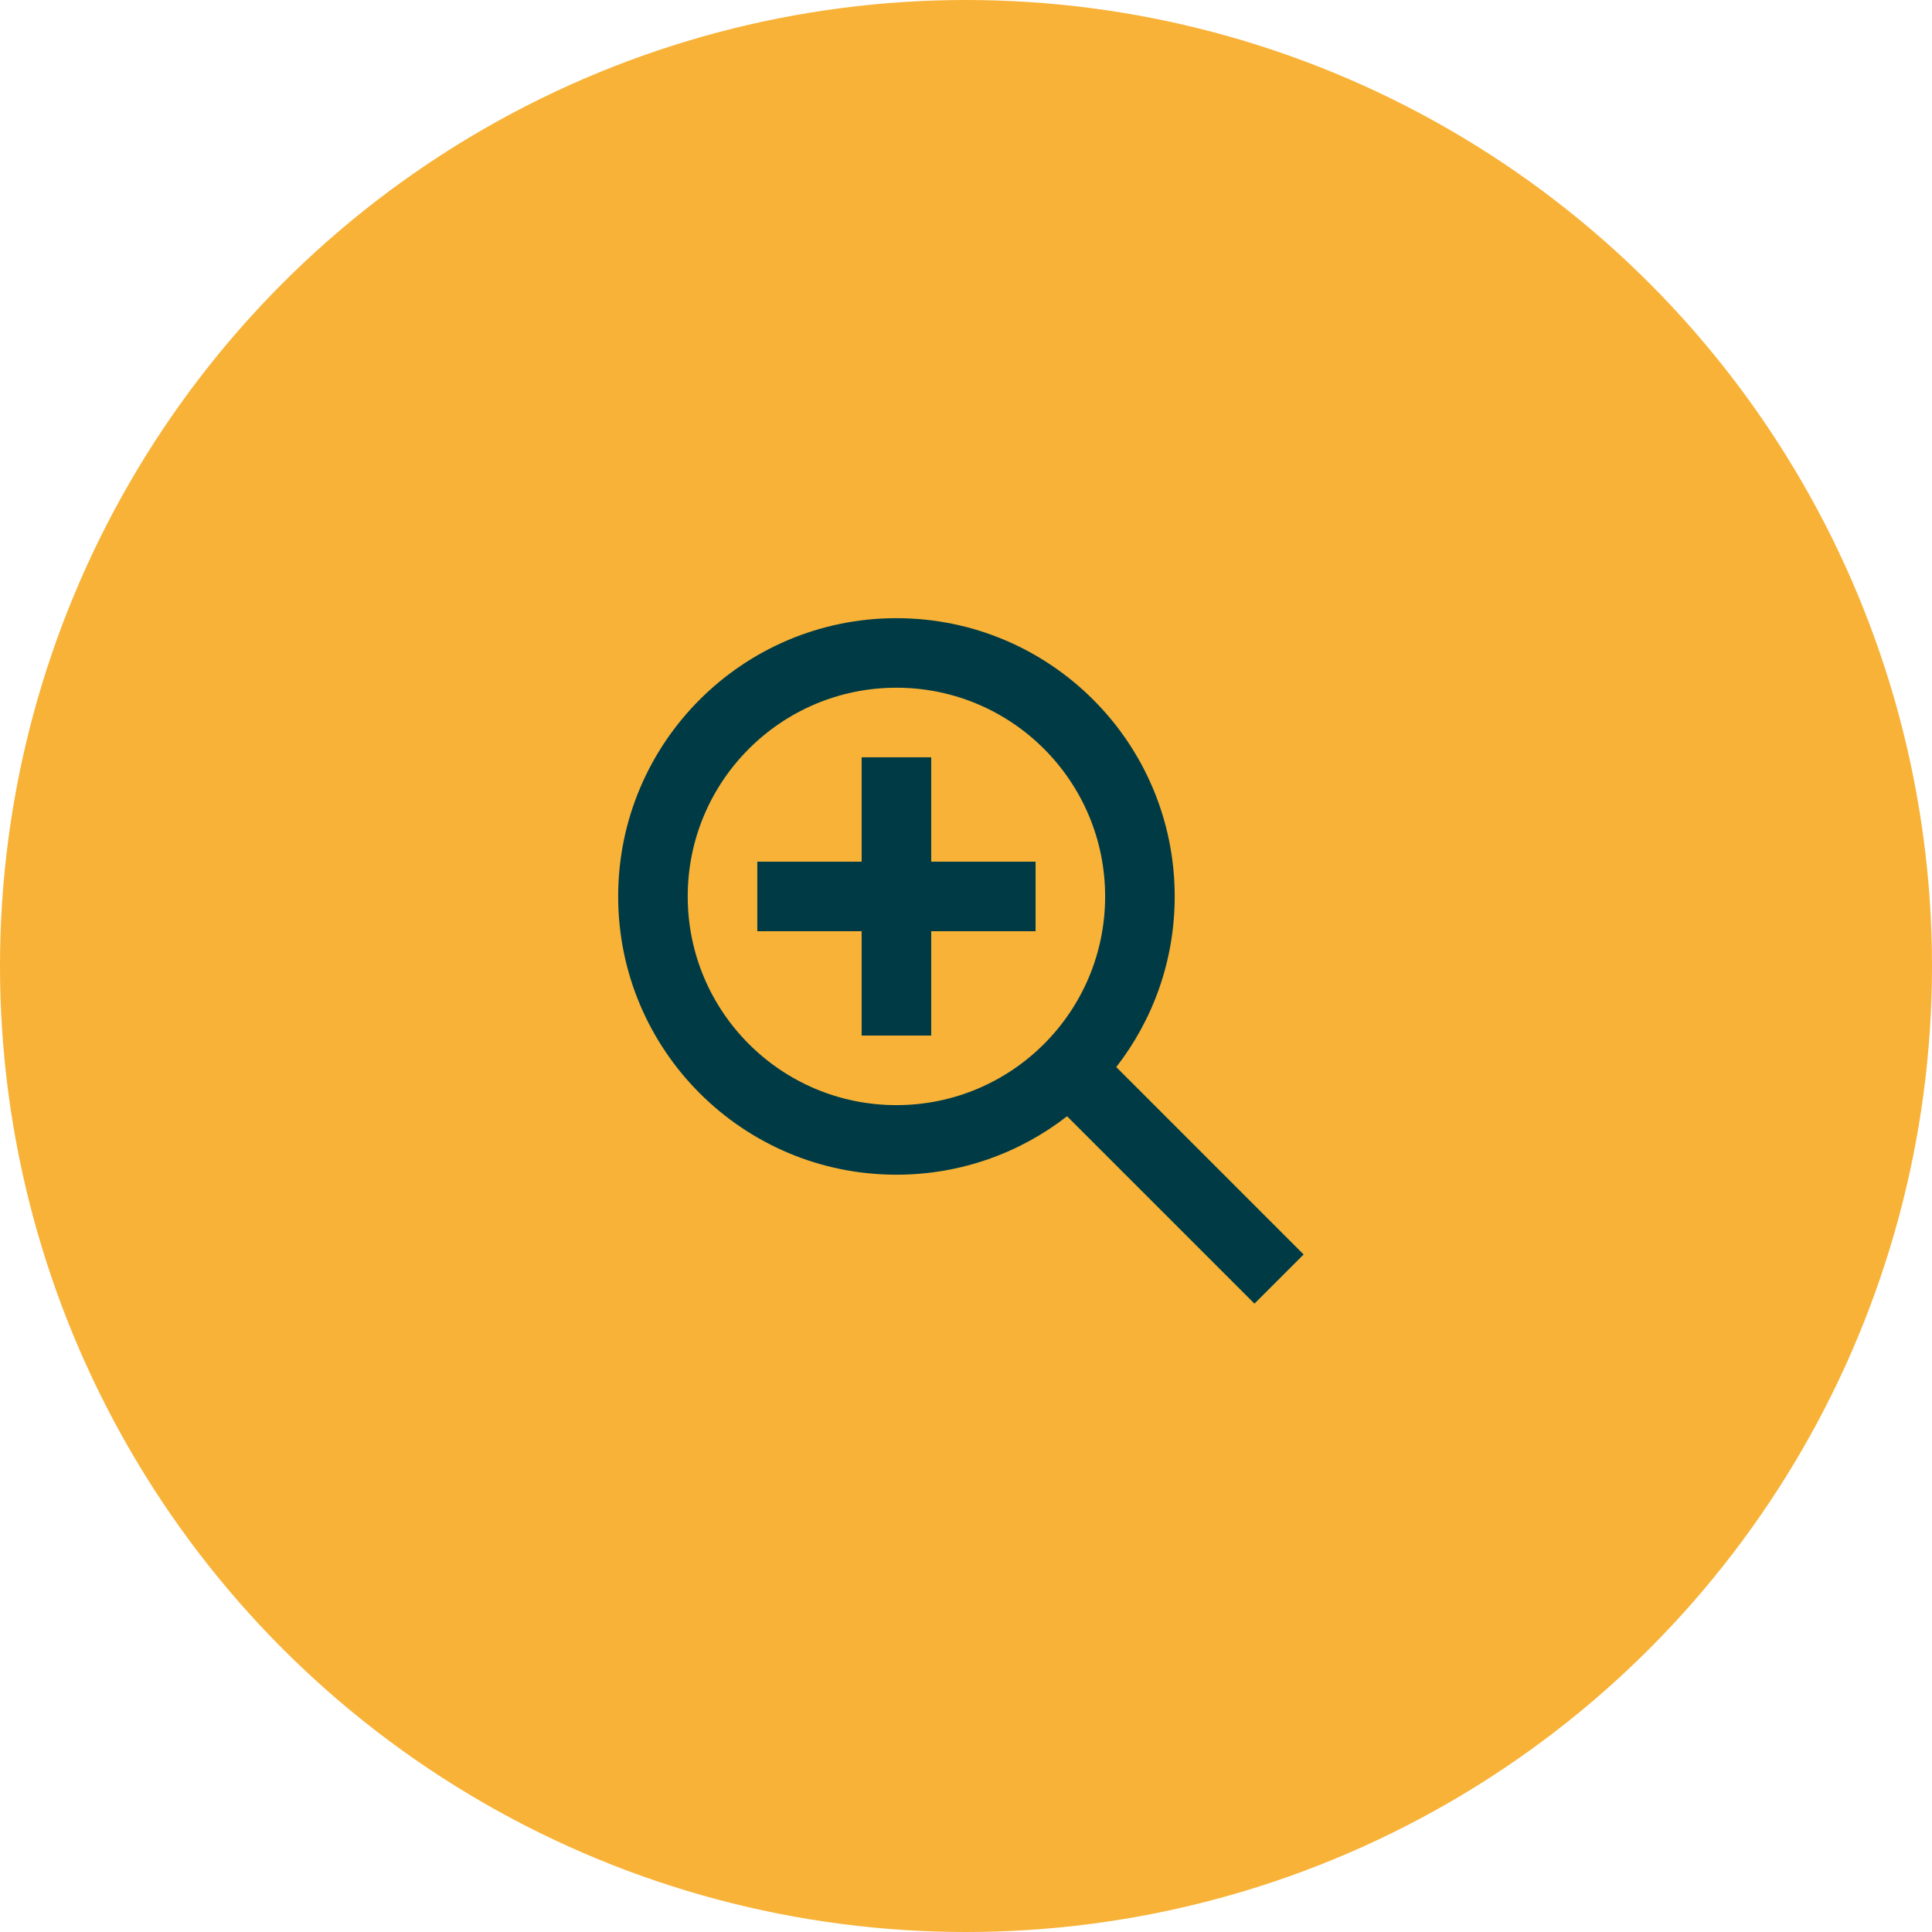
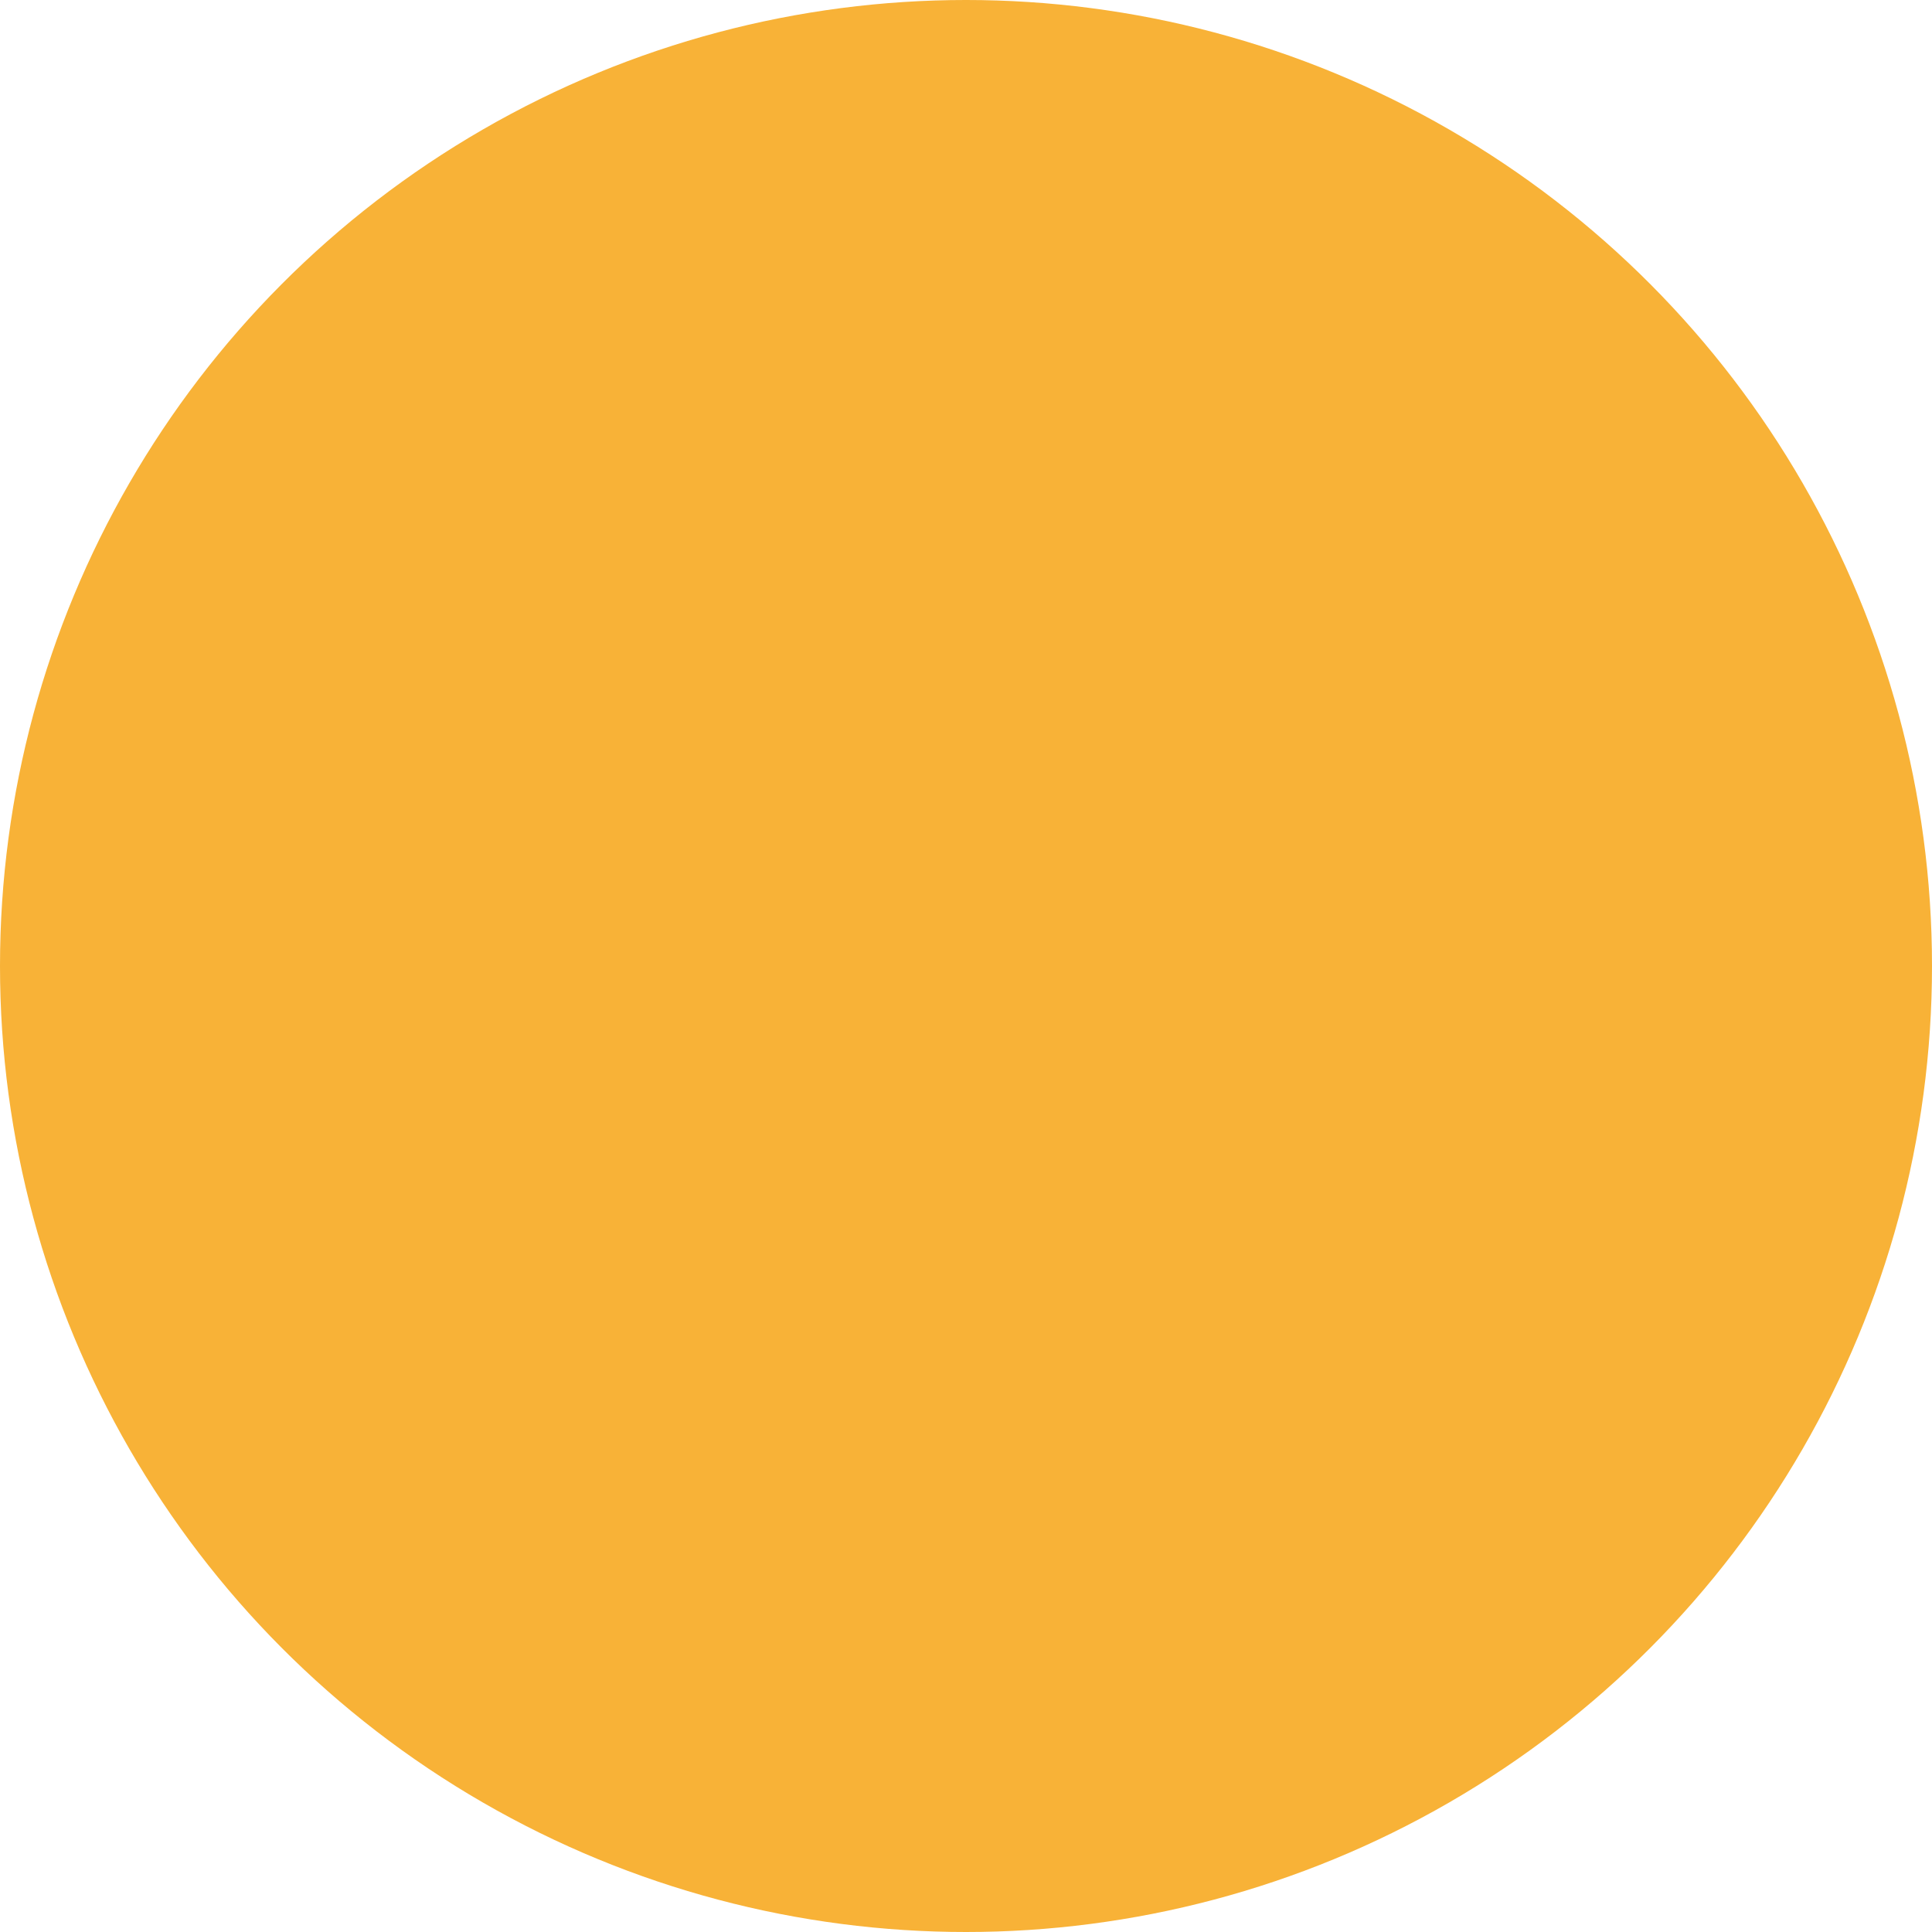
<svg xmlns="http://www.w3.org/2000/svg" width="81" height="81" viewBox="0 0 81 81" fill="none">
  <circle cx="40.5" cy="40.5" r="40.5" fill="#F8B237" />
-   <path fill-rule="evenodd" clip-rule="evenodd" d="M25.917 37.583C25.917 44.027 31.14 49.25 37.583 49.25C40.279 49.25 42.762 48.336 44.737 46.8L52.594 54.656L54.656 52.594L46.8 44.737C48.336 42.762 49.25 40.279 49.25 37.583C49.25 31.14 44.027 25.917 37.583 25.917C31.14 25.917 25.917 31.14 25.917 37.583ZM37.583 46.333C42.416 46.333 46.333 42.416 46.333 37.583C46.333 32.751 42.416 28.833 37.583 28.833C32.751 28.833 28.833 32.751 28.833 37.583C28.833 42.416 32.751 46.333 37.583 46.333ZM36.125 31.75V36.125H31.75V39.042H36.125V43.417H39.042V39.042H43.417V36.125H39.042V31.75H36.125Z" fill="#003B45" />
</svg>